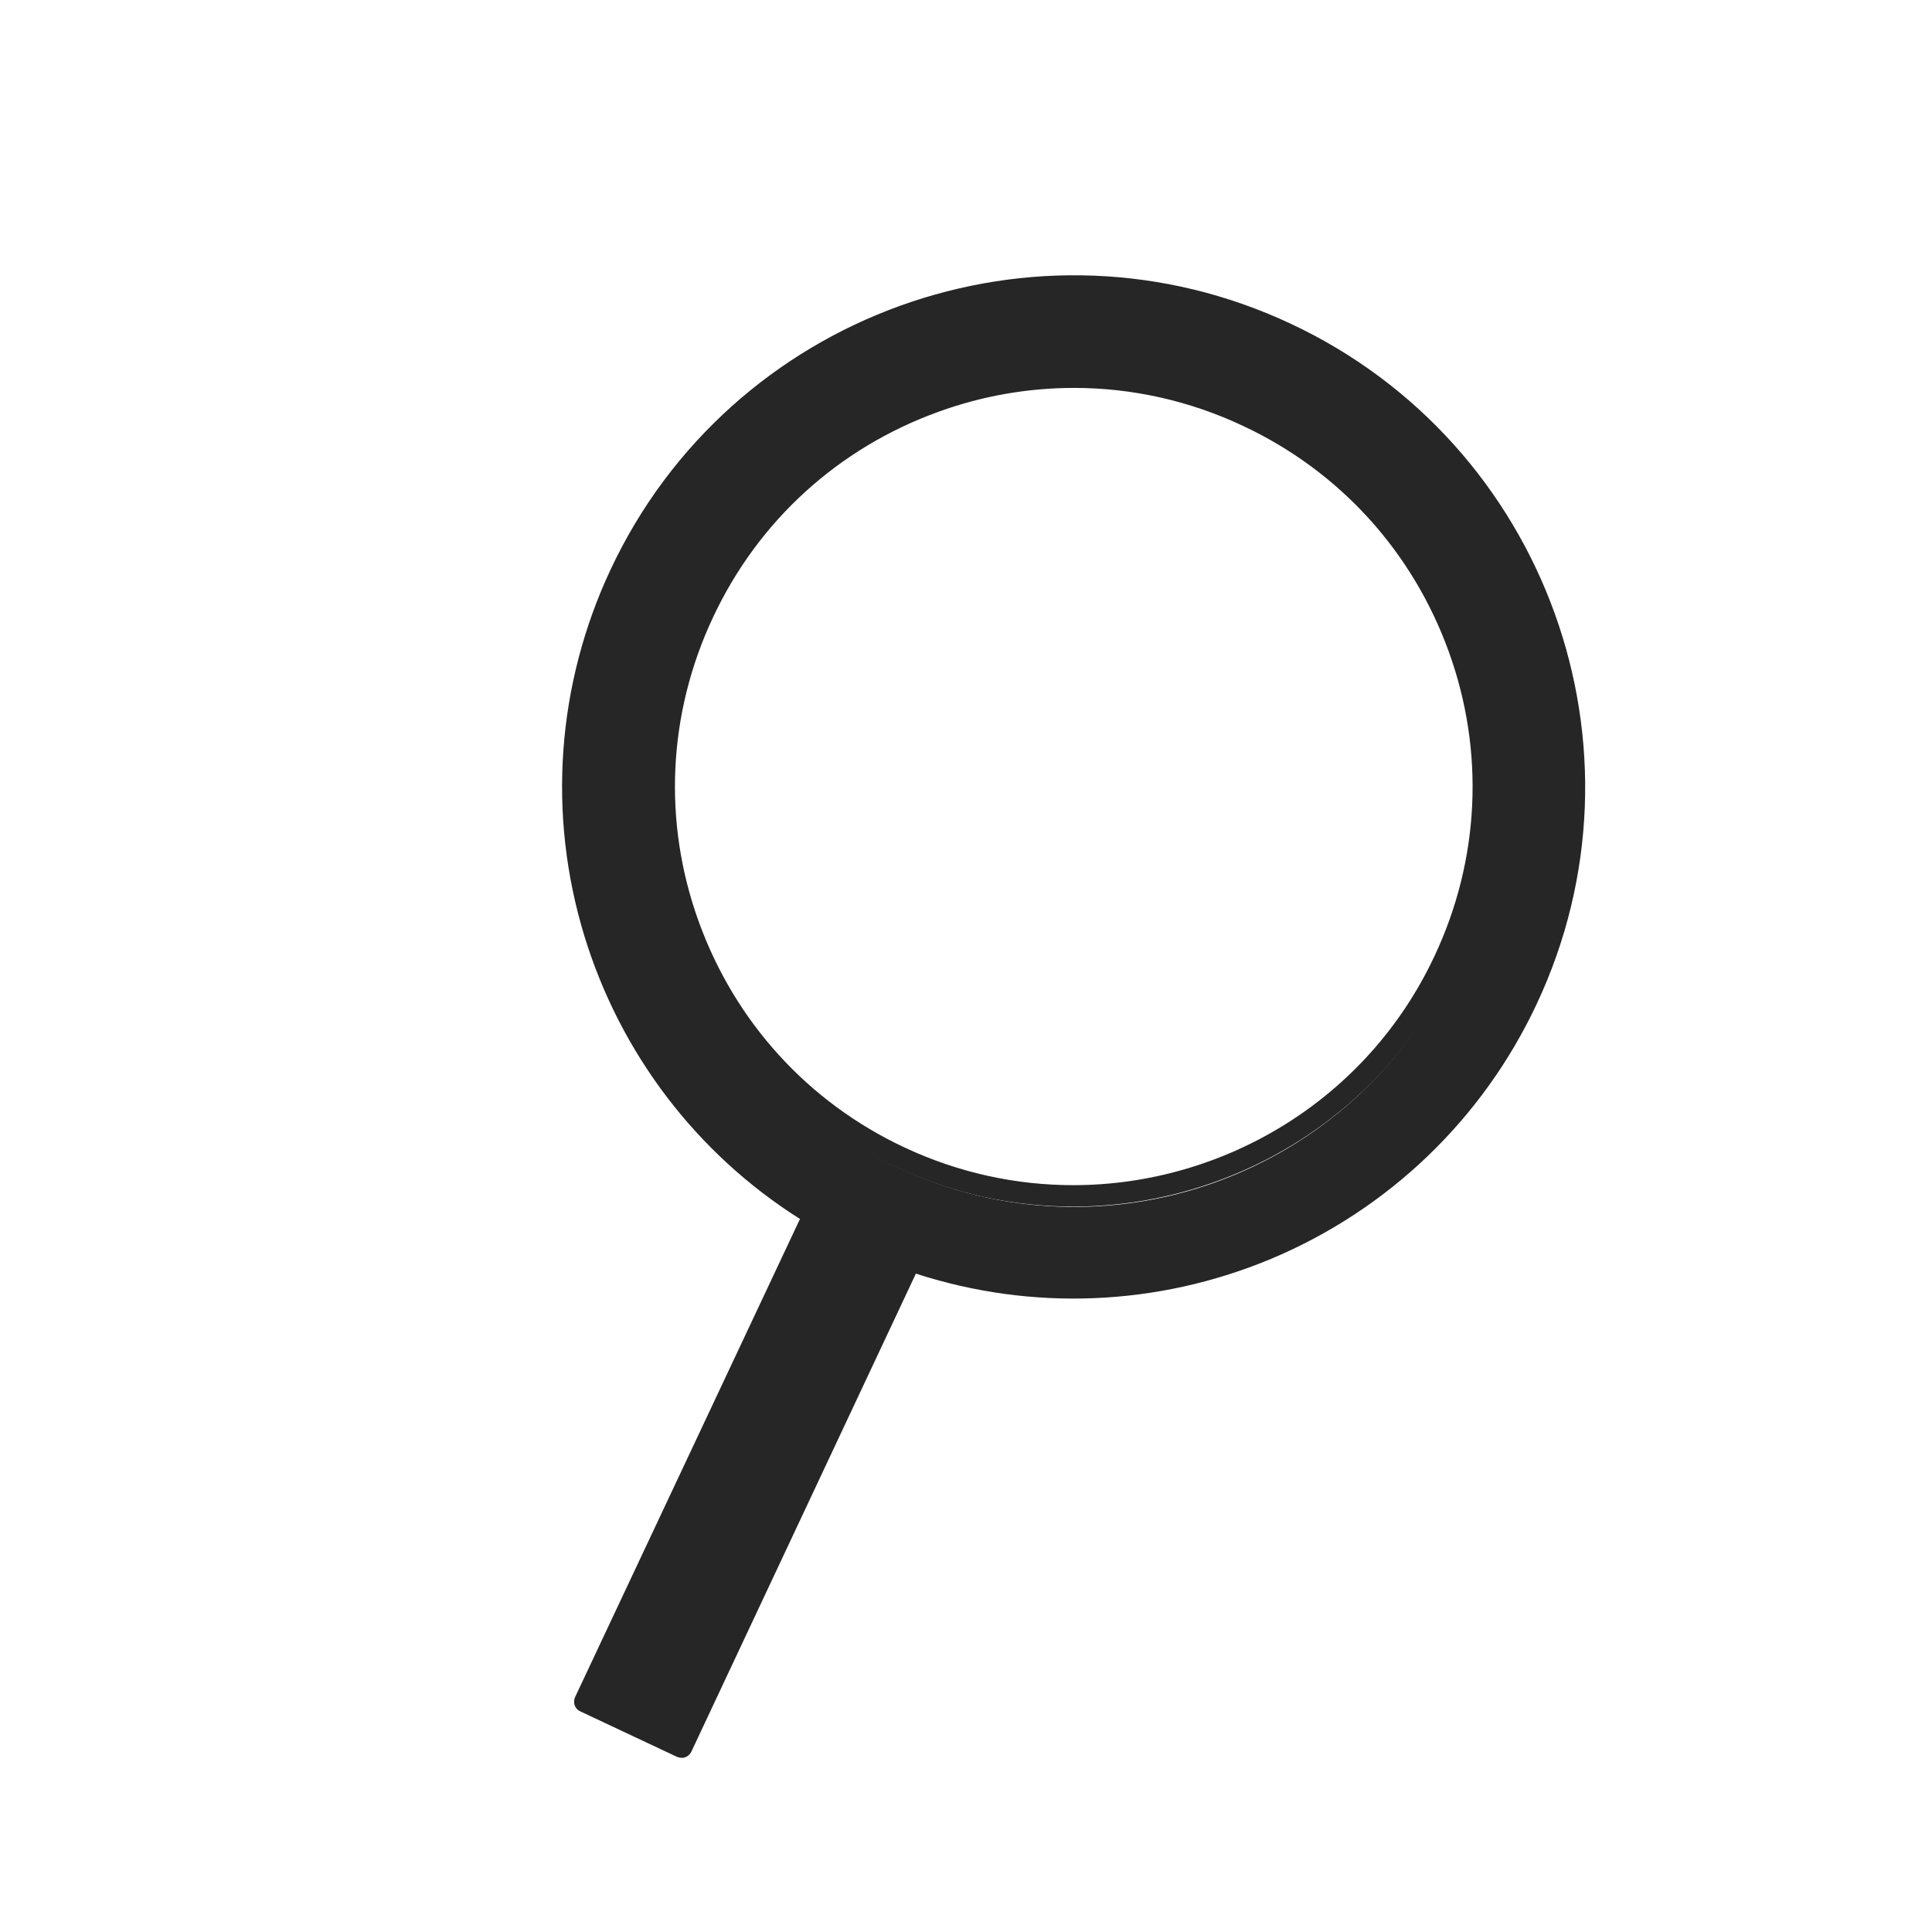
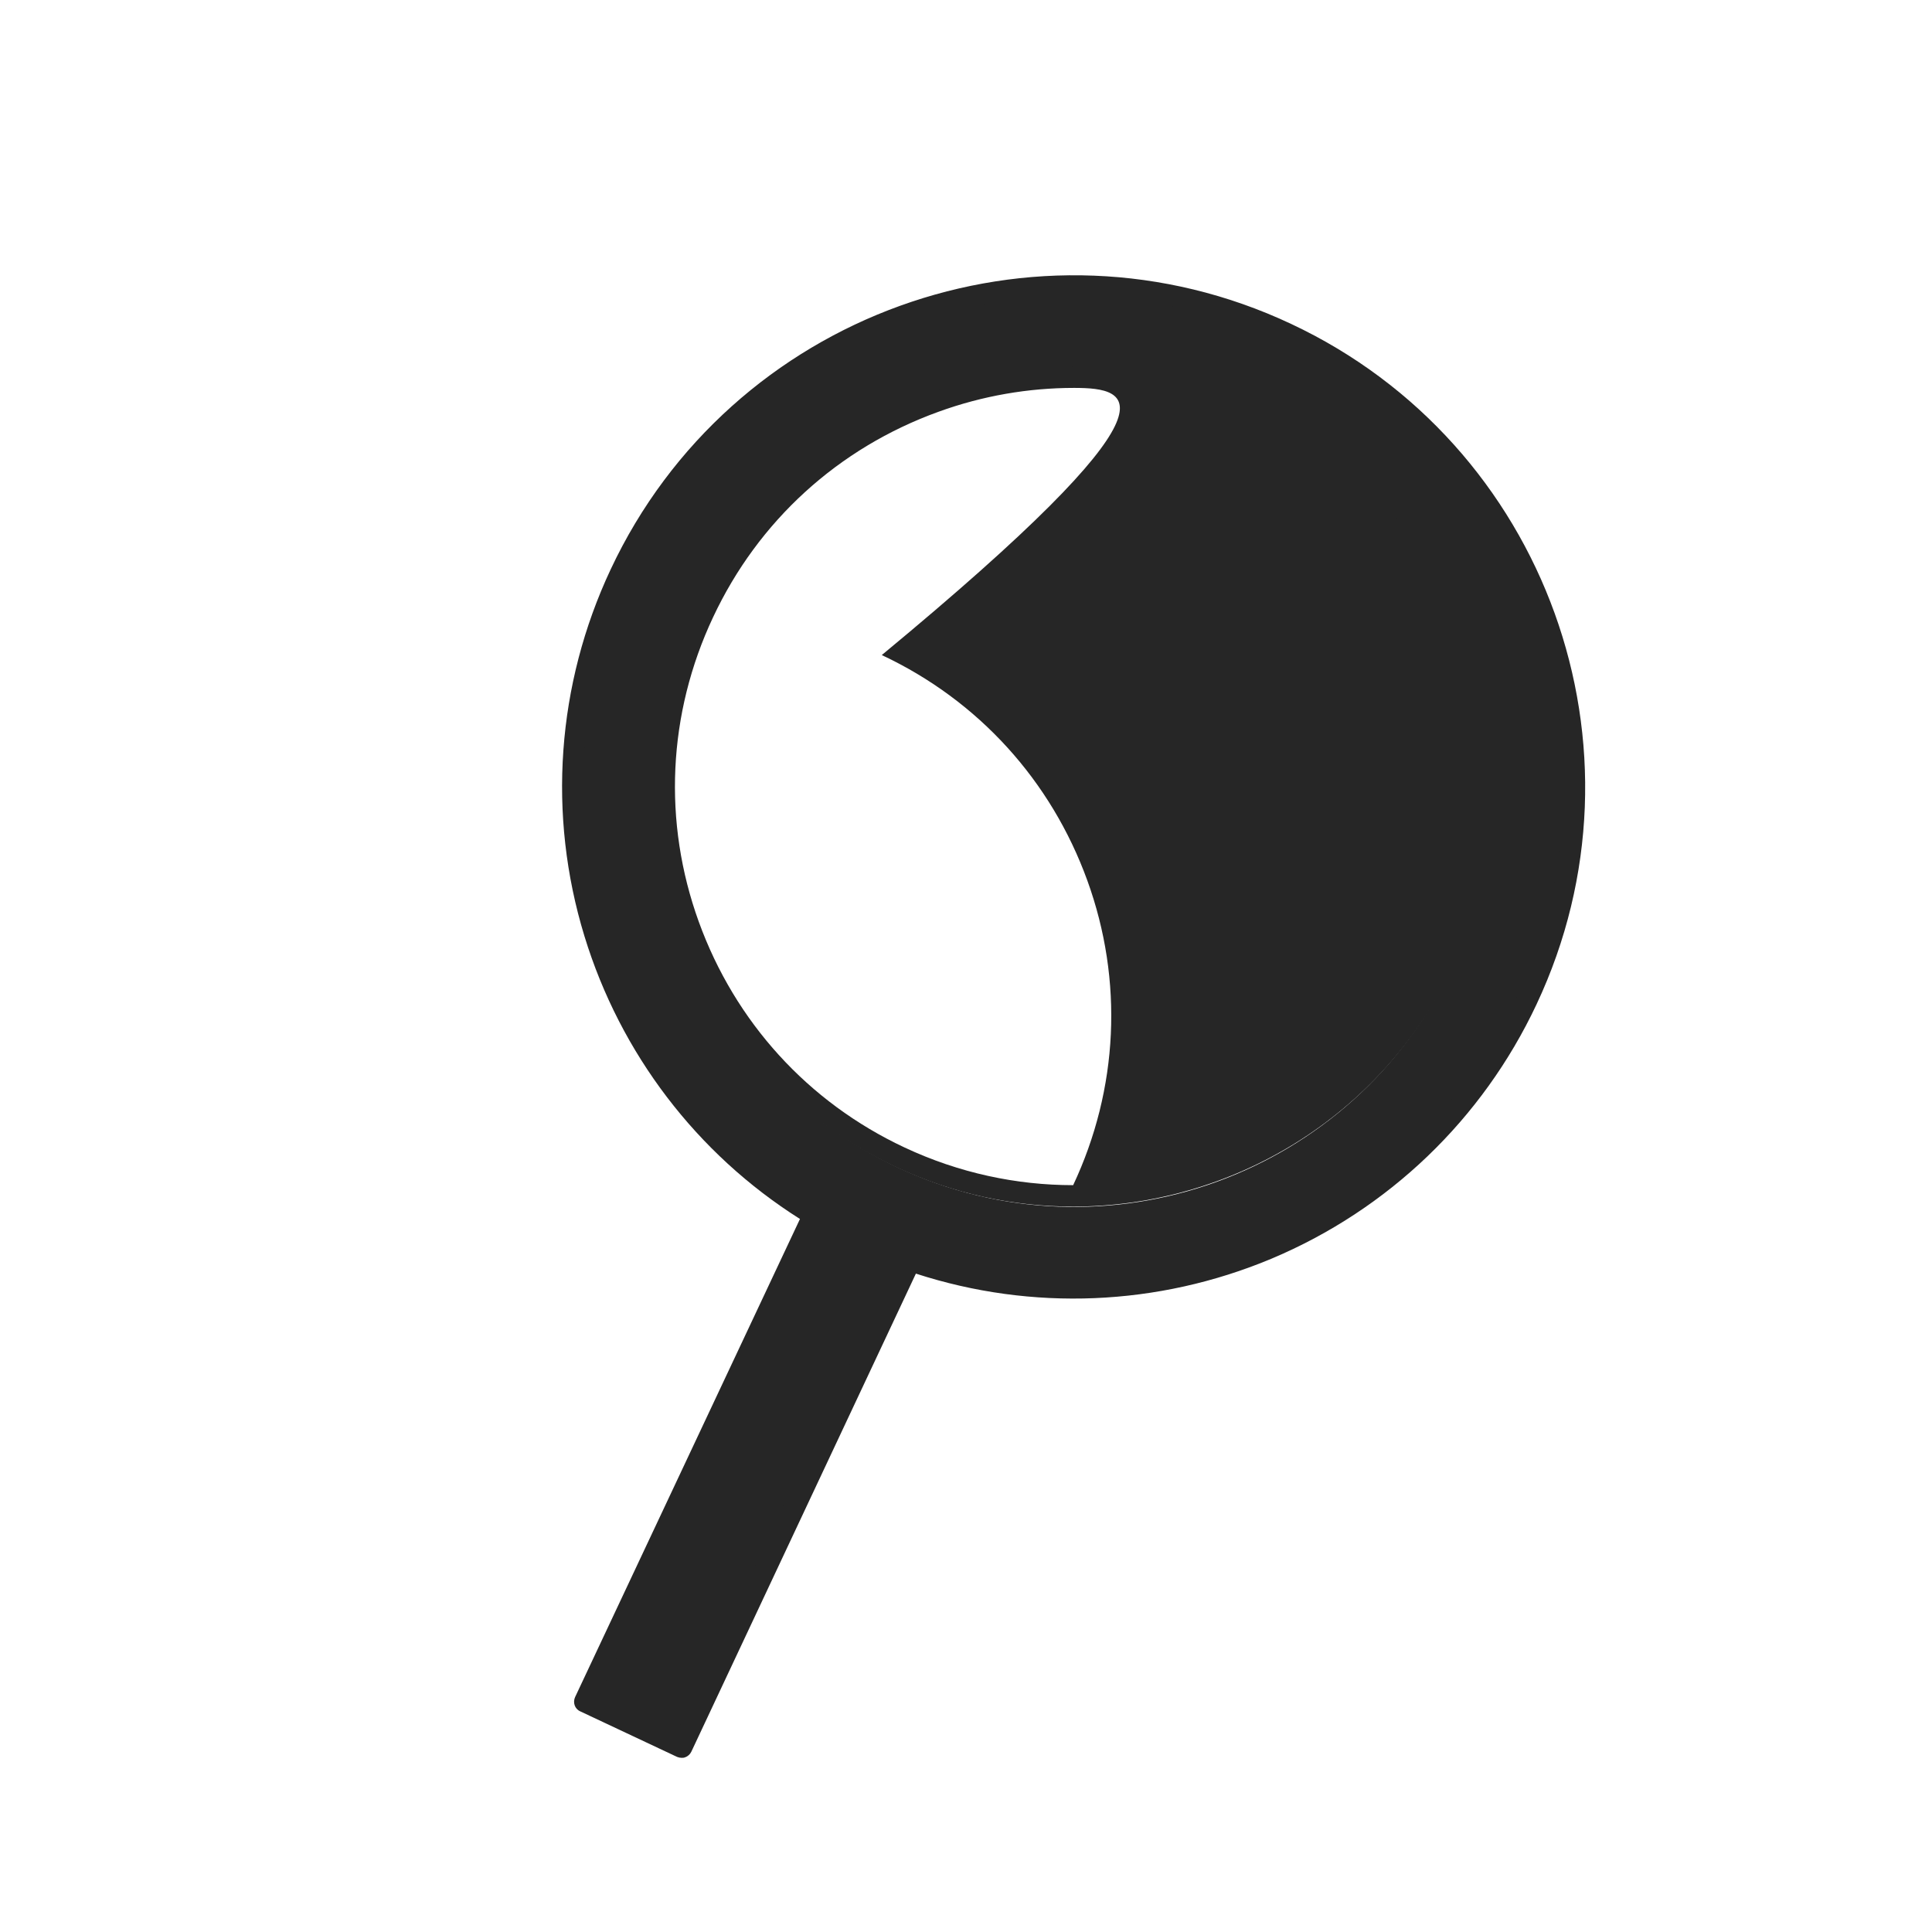
<svg xmlns="http://www.w3.org/2000/svg" version="1.1" id="レイヤー_1" x="0px" y="0px" width="640px" height="640px" viewBox="0 0 640 640" style="enable-background:new 0 0 640 640;" xml:space="preserve">
  <style type="text/css">
	.st0{display:none;}
	.st1{display:inline;fill:#E9A136;}
	.st2{display:inline;}
	.st3{fill:none;}
	.st4{fill:#E9A136;}
	.st5{display:inline;fill:#99BAC5;}
	.st6{fill:#262626;}
	.st7{display:inline;fill:#262626;}
</style>
  <g id="塗り" class="st0">
-     <rect x="127.7" y="357" class="st1" width="30.9" height="69.8" />
-     <rect x="193.3" y="246.6" class="st1" width="30.9" height="180.2" />
    <rect x="258.9" y="271.2" class="st1" width="30.9" height="155.6" />
    <rect x="324.5" y="169.6" class="st1" width="30.9" height="257.2" />
    <rect x="390.1" y="196.8" class="st1" width="30.9" height="230" />
    <rect x="455.7" y="311.8" class="st1" width="30.9" height="115" />
    <g class="st2">
      <line class="st3" x1="102.5" y1="426.8" x2="515" y2="426.8" />
-       <path class="st4" d="M515,428.8H102.5c-1.1,0-2-0.9-2-2s0.9-2,2-2H515c1.1,0,2,0.9,2,2S516.1,428.8,515,428.8z" />
    </g>
-     <path class="st5" d="M137.4,380.1c-0.5,0-0.9-0.1-1.4-0.2L12.6,341c-2.4-0.7-3.7-3.3-2.9-5.6c0.7-2.4,3.3-3.7,5.6-2.9l120.1,37.9   l69.5-113.9c1.1-1.9,3.4-2.6,5.5-1.9l62.1,23.8L336.1,176c1.2-1.9,3.6-2.7,5.7-1.7l65.6,30c0.9,0.4,1.7,1.2,2.2,2.1l62.9,127   L616.9,201c1.8-1.7,4.7-1.6,6.4,0.3c1.7,1.8,1.6,4.7-0.3,6.4L474.2,344c-1,1-2.5,1.4-3.9,1.1s-2.6-1.2-3.2-2.4l-64.9-130.9   l-60.6-27.7l-63.5,102.2c-1.1,1.8-3.4,2.6-5.4,1.8l-62.1-23.8L141.3,378C140.4,379.3,139,380.1,137.4,380.1z" />
  </g>
  <path class="st6" d="M426.8,110.9c-83.3-39.1-182.5-3.3-221.7,80c-36.6,77.9-7.7,169.6,64.3,213.2l-76.1,162l32.3,15.2l76.1-162  c79.5,27.5,168.6-8.9,205.1-86.7C545.9,249.3,510.1,150,426.8,110.9z M480.9,320.4c-32.4,69-114.6,98.7-183.6,66.3  S198.6,272.1,231,203.1s114.6-98.7,183.6-66.3S513.3,251.4,480.9,320.4z" />
  <g id="パス">
    <g class="st0">
-       <path class="st7" d="M355.3,398.4c-20,0-40-4.4-58.6-13.2c-33.4-15.7-58.7-43.4-71.2-78.1s-10.8-72.2,4.9-105.6    s43.4-58.7,78.1-71.2s72.2-10.8,105.6,4.9s58.7,43.4,71.2,78.1s10.8,72.2-4.9,105.6l-1.8-0.9l1.8,0.9    c-15.7,33.4-43.4,58.7-78.1,71.2C386.9,395.7,371.1,398.4,355.3,398.4z M355.4,126.1c-15.3,0-30.7,2.7-45.6,8    c-33.7,12.2-60.6,36.7-75.9,69.1S217,272,229.1,305.7c12.2,33.7,36.7,60.6,69.1,75.9c32.4,15.2,68.8,16.9,102.5,4.8    c33.7-12.2,60.6-36.7,75.9-69.1l0,0c15.2-32.4,16.9-68.8,4.8-102.5s-36.7-60.6-69.1-75.9C394.2,130.4,374.9,126.1,355.4,126.1z" />
      <path class="st7" d="M225,581.8c-0.3,0-0.6-0.1-0.9-0.2l-32.3-15.2c-1-0.5-1.4-1.7-1-2.7l75.3-160.3c-34.6-21.5-60.2-54.8-72.2-94    c-12.2-40-9.1-83,8.7-120.9c39.5-84.2,140.2-120.5,224.3-80.9c40.8,19.2,71.6,53,86.9,95.4c15.3,42.4,13.2,88.2-6,128.9    c-17.8,37.9-48.9,67.7-87.5,83.9c-37.8,15.8-79.8,17.4-118.4,4.5l-75.3,160.3c-0.2,0.5-0.6,0.9-1.1,1    C225.4,581.7,225.2,581.8,225,581.8z M195.4,563.7l28.6,13.5L299.2,417c0.4-0.9,1.5-1.4,2.5-1c38.2,13.2,79.8,11.9,117.2-3.8    c37.7-15.8,68-44.8,85.4-81.9c38.6-82.2,3.1-180.4-79-219c-82.2-38.6-180.4-3.1-219,79c-17.4,37-20.4,78.9-8.5,118    c11.9,38.8,37.4,71.7,71.9,92.7c0.9,0.5,1.2,1.6,0.8,2.6L195.4,563.7z" />
    </g>
    <g>
-       <path class="st6" d="M355.5,399.7c-19.8,0-39.8-4.2-58.9-13.2c-33.6-15.8-59.1-43.7-71.7-78.7c-12.6-34.9-10.9-72.7,4.9-106.3    s43.7-59.1,78.7-71.7c34.9-12.6,72.7-10.8,106.3,4.9c33.6,15.8,59.1,43.7,71.7,78.7c12.6,34.9,10.9,72.7-4.9,106.3    C457.9,370.1,407.7,399.7,355.5,399.7z M355.8,128.5c-15.1,0-30.3,2.6-44.9,7.9c-33.2,12-59.7,36.1-74.7,68.1    c-15,31.9-16.7,67.8-4.7,100.9s36.1,59.7,68.1,74.7c18.1,8.5,37.2,12.5,55.9,12.5c49.6,0,97.3-28.1,119.7-75.9    c15-31.9,16.7-67.8,4.7-100.9s-36.1-59.7-68.1-74.7C394,132.7,374.9,128.5,355.8,128.5z" />
+       <path class="st6" d="M355.5,399.7c-19.8,0-39.8-4.2-58.9-13.2c-33.6-15.8-59.1-43.7-71.7-78.7c-12.6-34.9-10.9-72.7,4.9-106.3    s43.7-59.1,78.7-71.7c34.9-12.6,72.7-10.8,106.3,4.9c33.6,15.8,59.1,43.7,71.7,78.7c12.6,34.9,10.9,72.7-4.9,106.3    C457.9,370.1,407.7,399.7,355.5,399.7z M355.8,128.5c-15.1,0-30.3,2.6-44.9,7.9c-33.2,12-59.7,36.1-74.7,68.1    c-15,31.9-16.7,67.8-4.7,100.9s36.1,59.7,68.1,74.7c18.1,8.5,37.2,12.5,55.9,12.5c15-31.9,16.7-67.8,4.7-100.9s-36.1-59.7-68.1-74.7C394,132.7,374.9,128.5,355.8,128.5z" />
      <path class="st6" d="M225.8,582.3c-0.5,0-1-0.1-1.5-0.3l-32.1-15.1c-1.8-0.8-2.5-2.9-1.7-4.7L265,403.8    c-34.2-21.6-59.5-54.8-71.4-93.7c-12.3-40.2-9.2-83.4,8.7-121.5C242,104,343.1,67.5,427.7,107.3C512.3,147,548.8,248.1,509,332.7    c-17.9,38.1-49.1,68-87.9,84.3c-37.6,15.7-79.2,17.4-117.7,4.9L229,580.3c-0.4,0.8-1.1,1.5-2,1.8    C226.6,582.3,226.2,582.3,225.8,582.3z M198.3,562l25.8,12.1L298.4,416c0.8-1.6,2.6-2.4,4.3-1.8c37.7,13,78.7,11.7,115.7-3.7    c37.2-15.6,67.1-44.2,84.3-80.8c38.1-81.1,3.1-178-78-216.1s-178-3.1-216.1,78c-17.2,36.5-20.1,77.9-8.3,116.5    c11.7,38.3,36.9,70.8,71,91.4c1.5,0.9,2.1,2.9,1.4,4.5L198.3,562z" />
    </g>
  </g>
</svg>